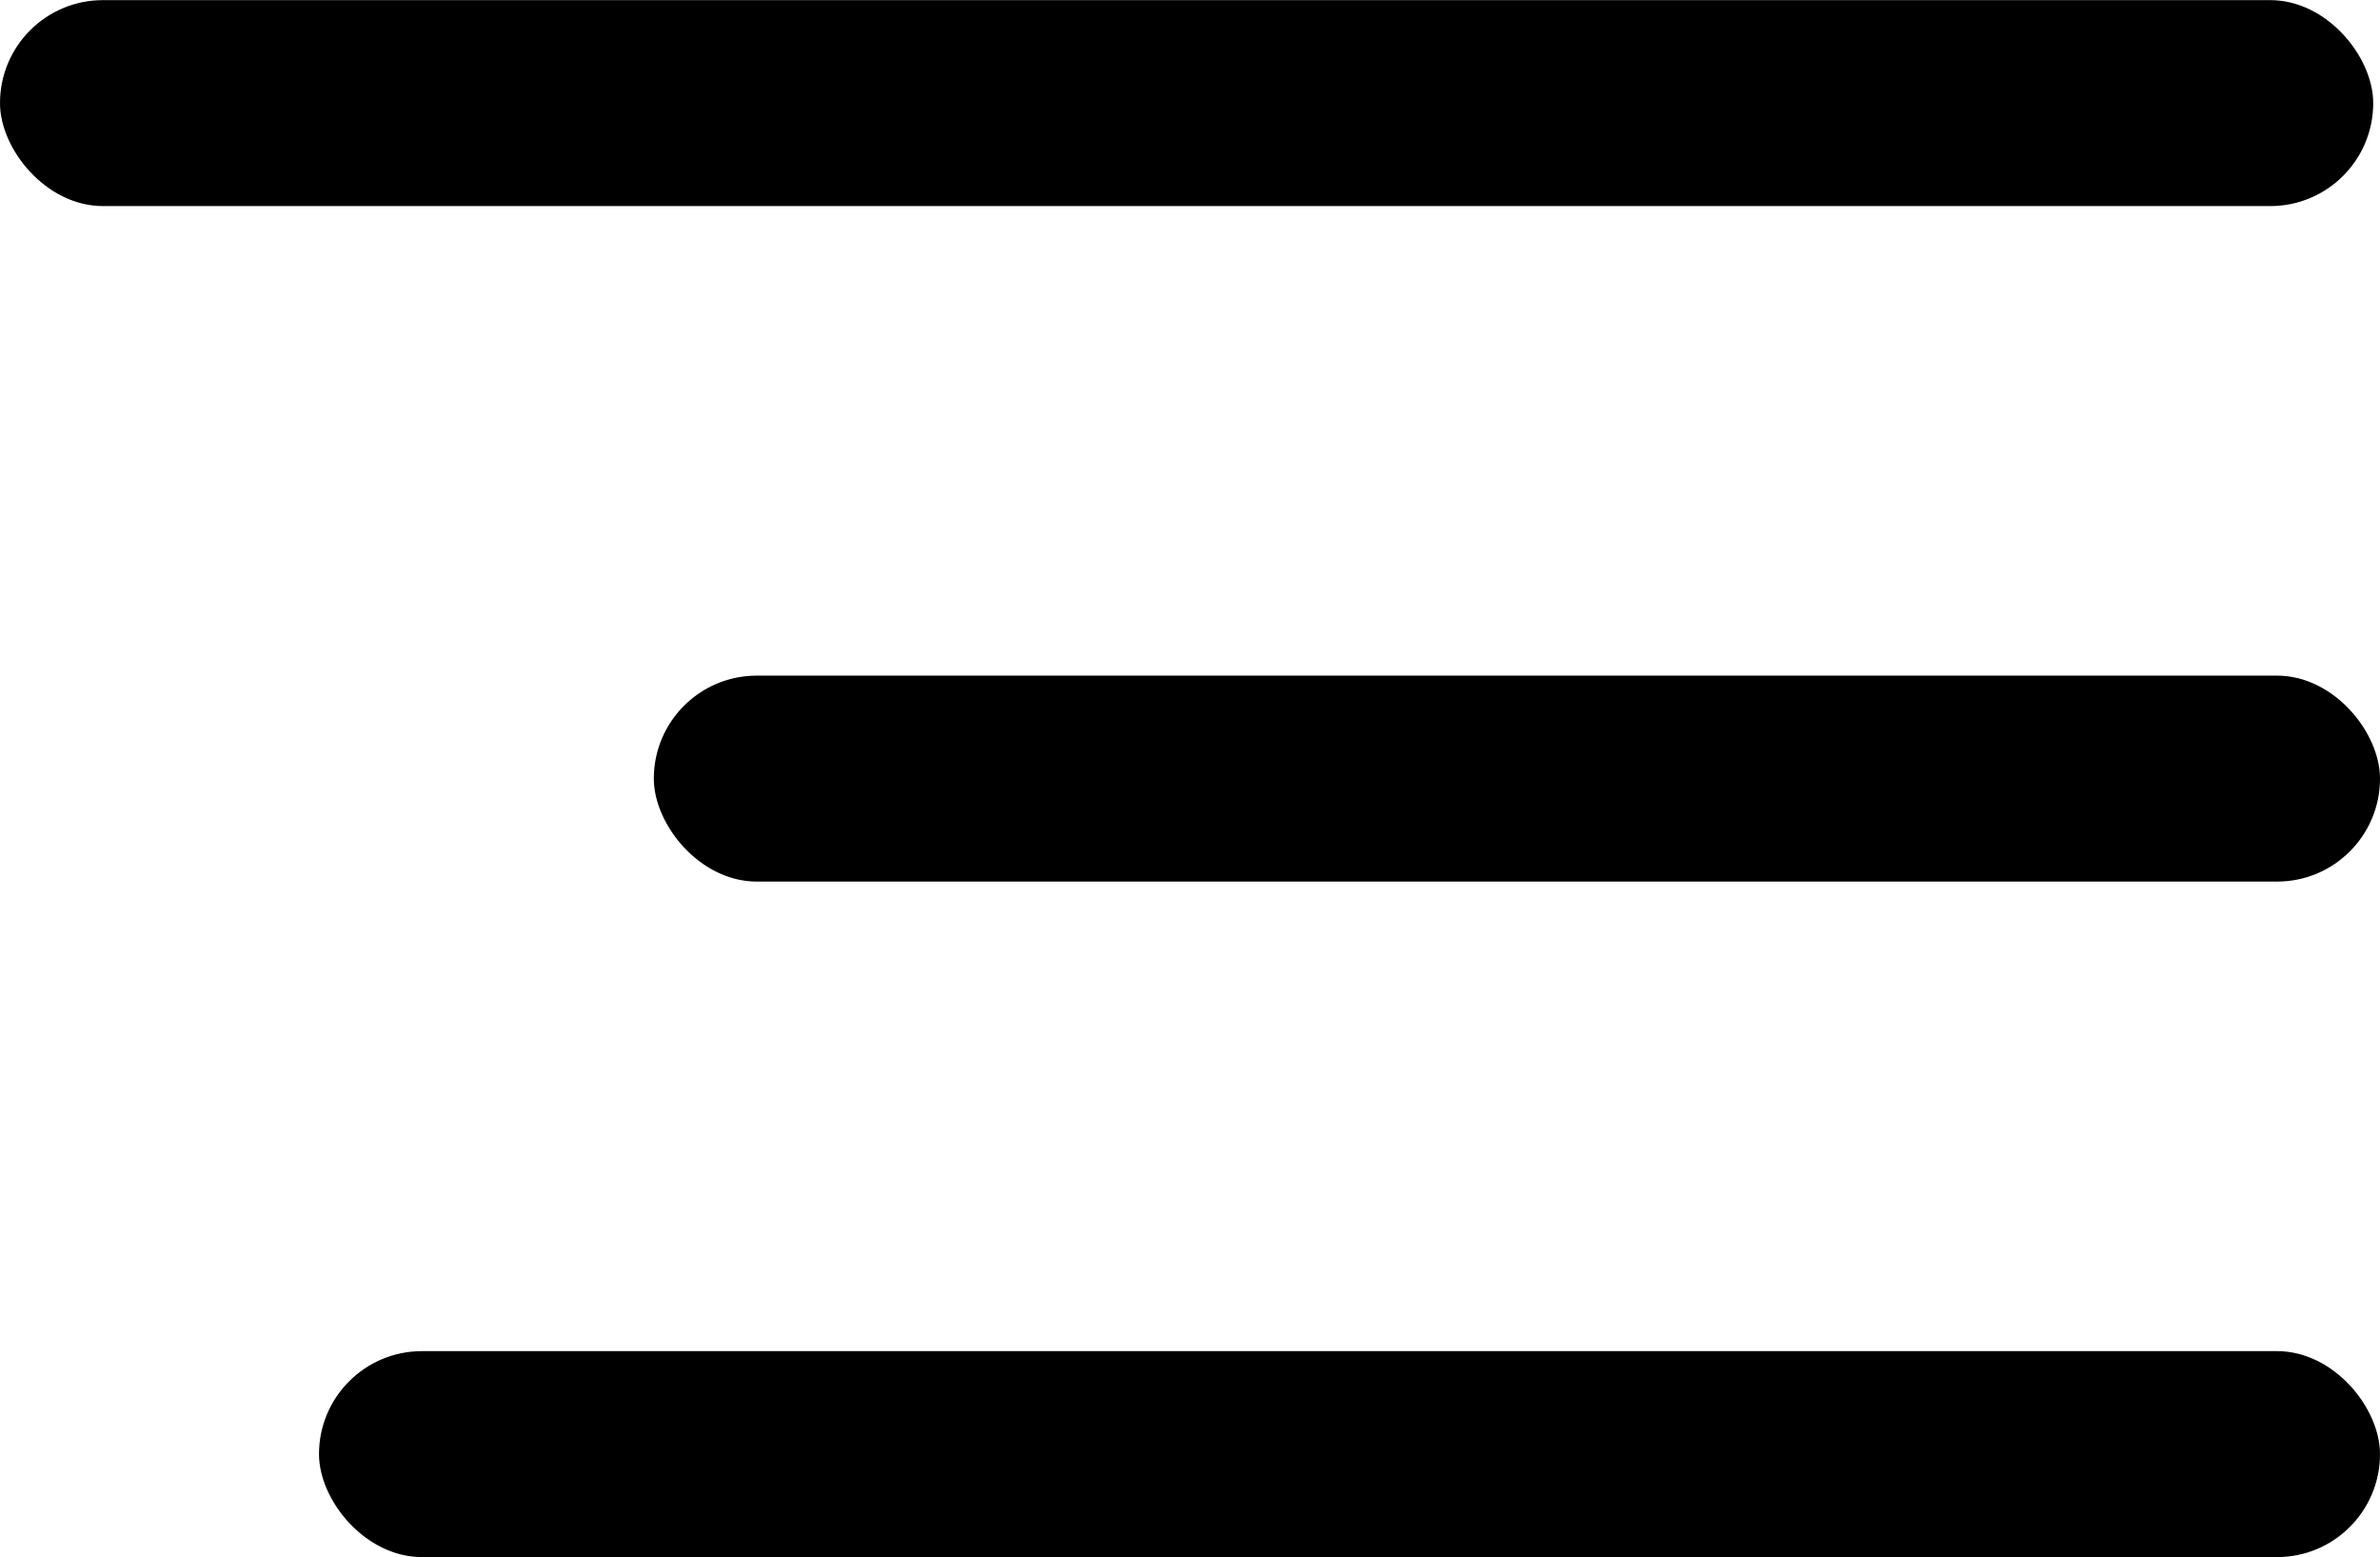
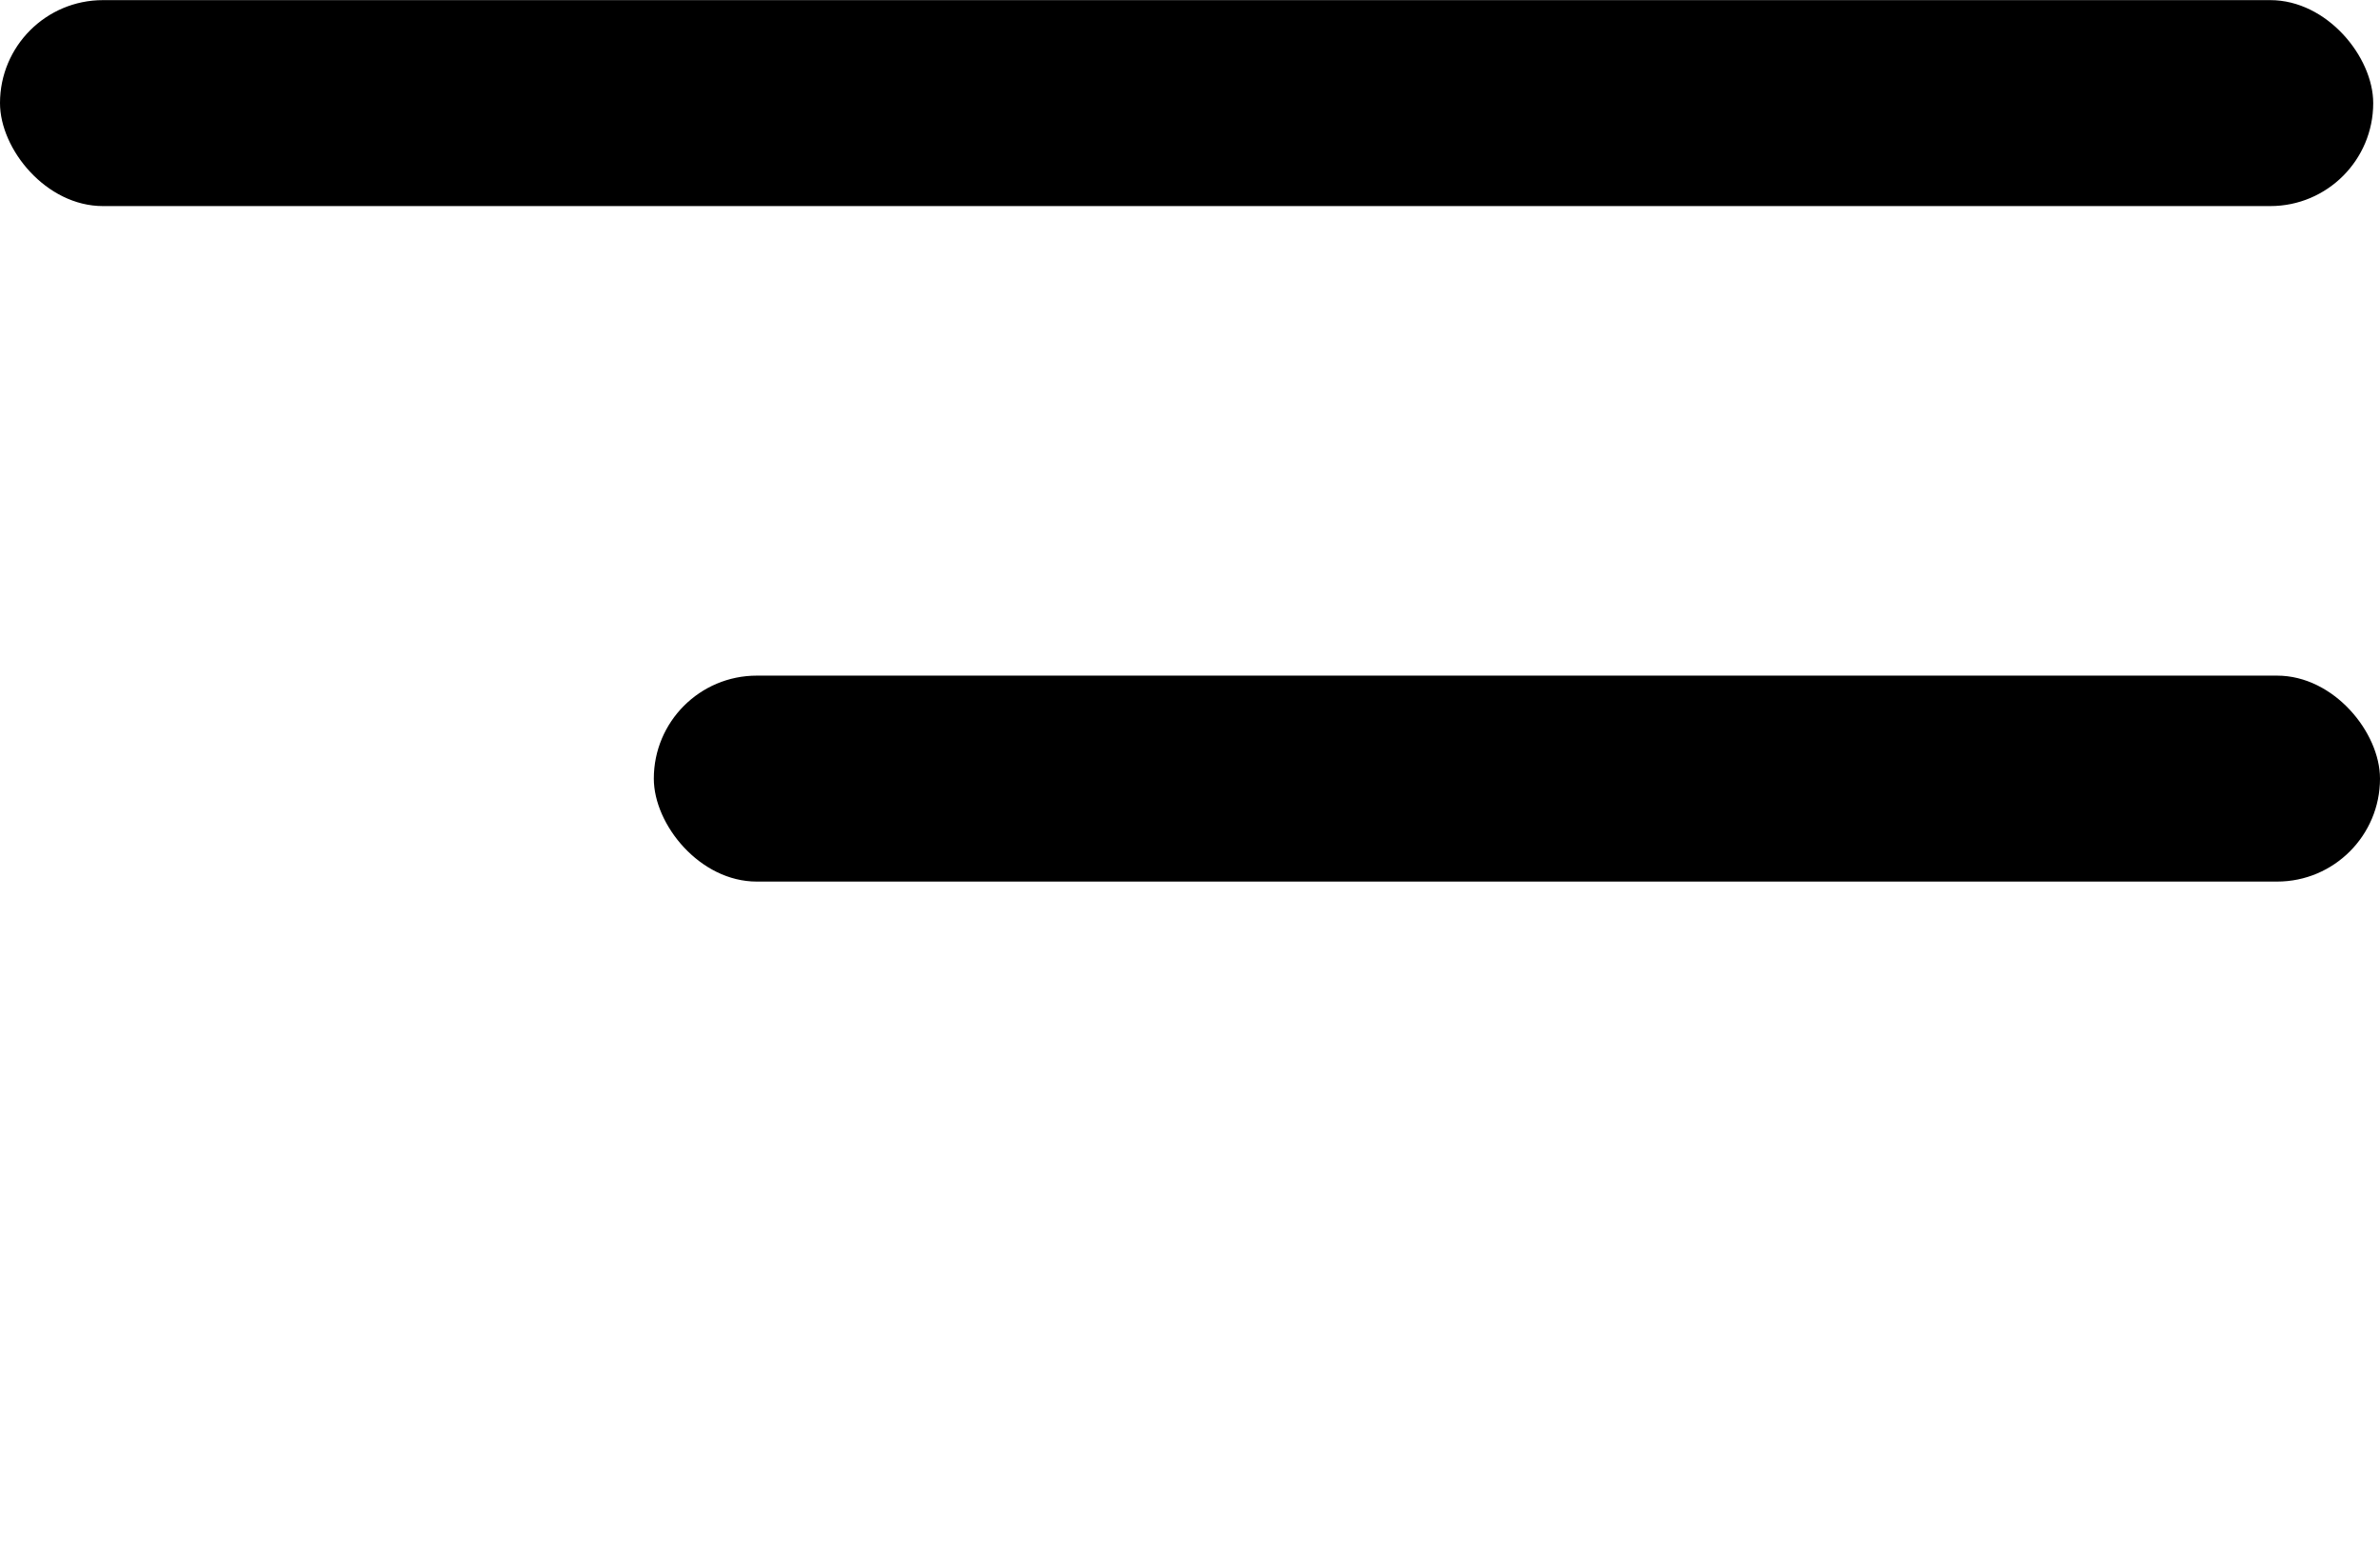
<svg xmlns="http://www.w3.org/2000/svg" width="795" height="520" viewBox="0 0 795 520" fill="none">
  <rect y="0.043" width="792.734" height="68.772" rx="34.386" fill="black" />
  <rect x="218.398" y="225.614" width="576.602" height="68.772" rx="34.386" fill="black" />
-   <rect x="106.555" y="451.186" width="688.446" height="68.772" rx="34.386" fill="black" />
</svg>